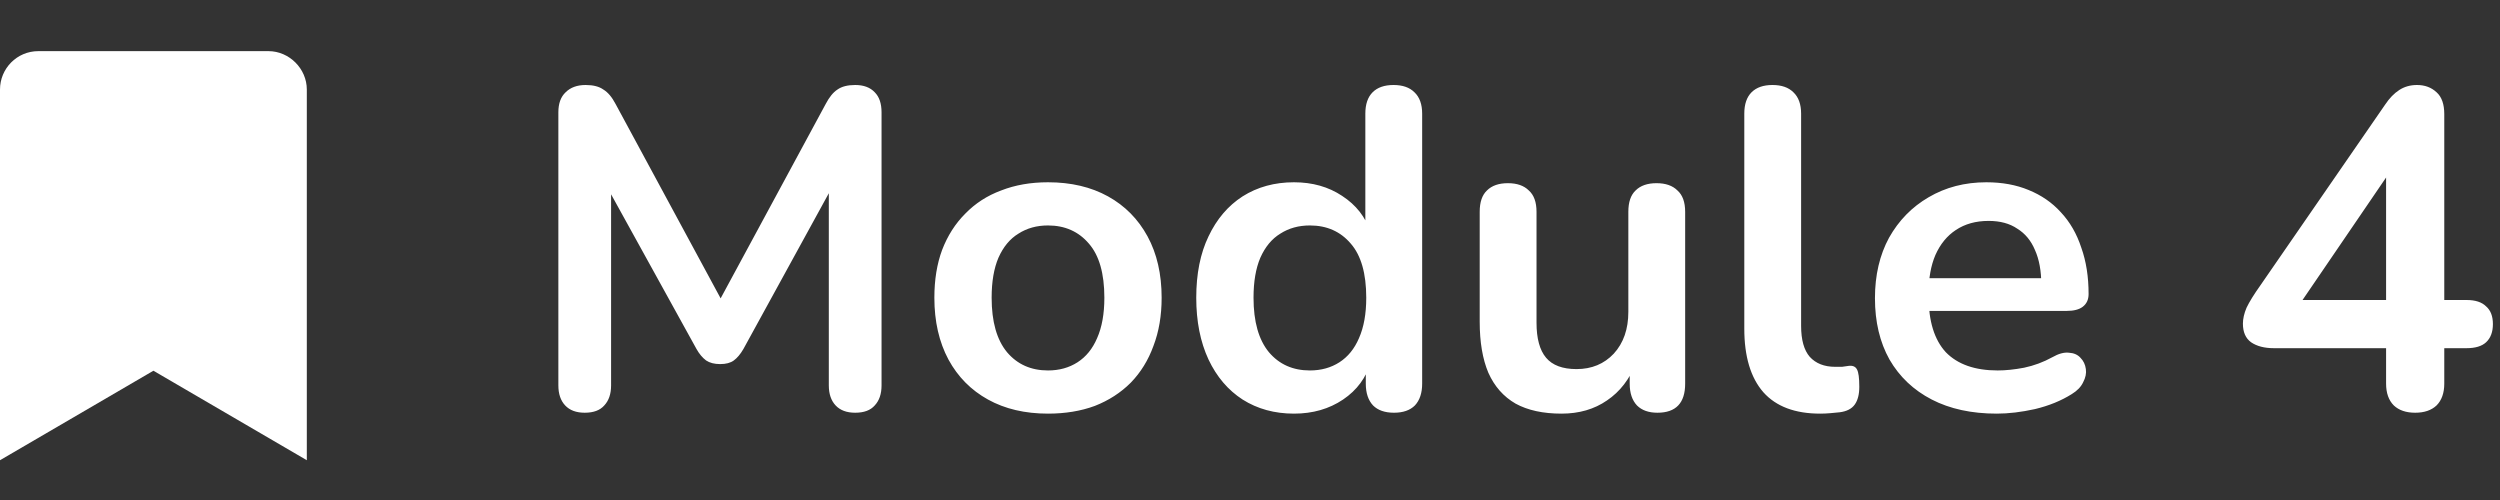
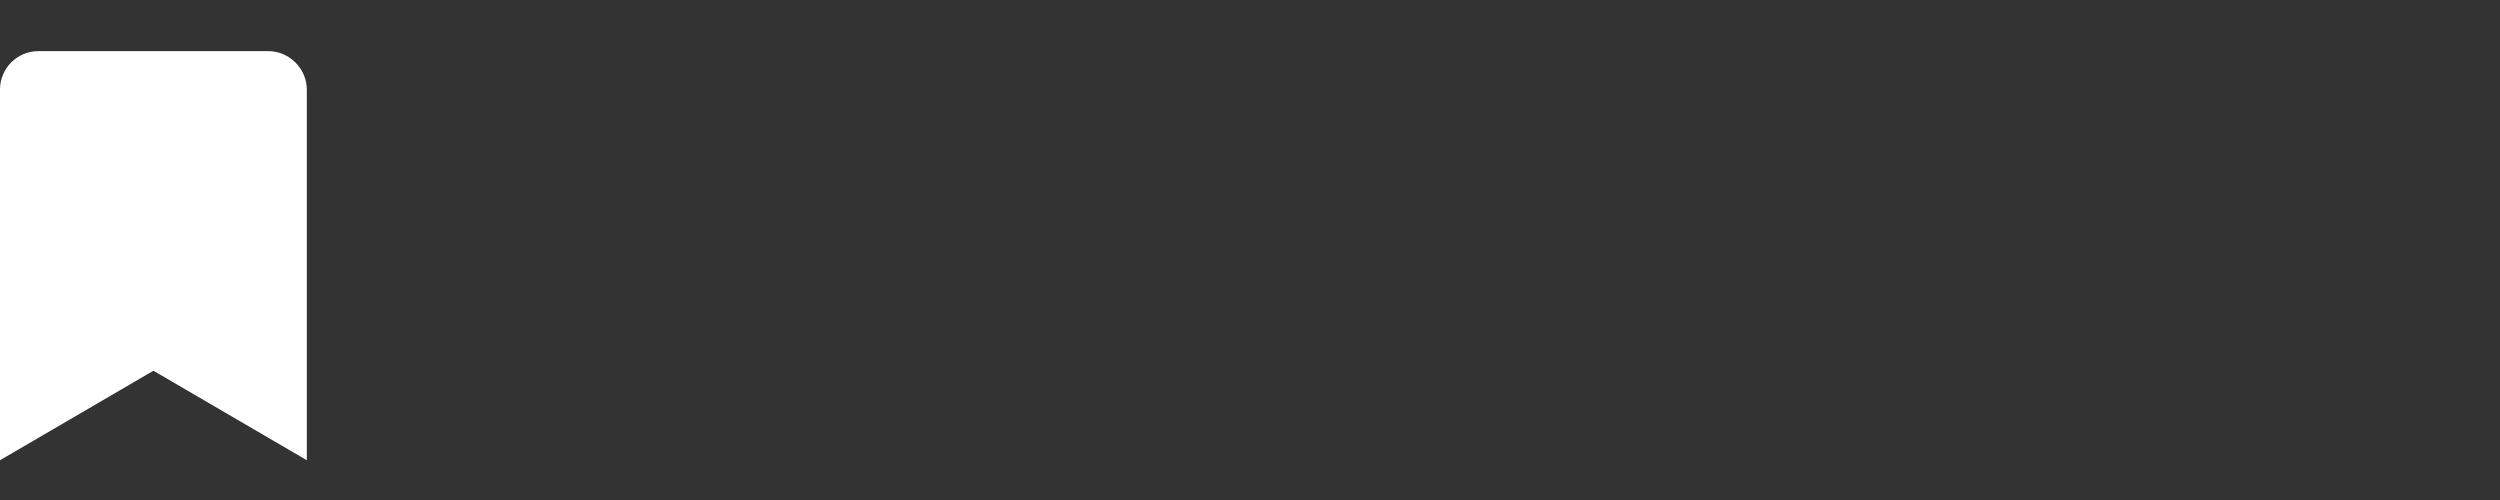
<svg xmlns="http://www.w3.org/2000/svg" width="110" height="22" viewBox="0 0 110 22" fill="none">
  <rect x="0" y="0" width="110" height="22" fill="#333333" stroke="none" />
-   <path d="M25.728 18.16C25.355 18.16 25.068 18.053 24.868 17.84C24.668 17.627 24.568 17.333 24.568 16.96V4.94C24.568 4.553 24.675 4.26 24.888 4.06C25.102 3.847 25.395 3.74 25.768 3.74C26.102 3.74 26.362 3.807 26.548 3.94C26.748 4.06 26.928 4.273 27.088 4.58L32.028 13.72H31.388L36.328 4.58C36.488 4.273 36.662 4.06 36.848 3.94C37.035 3.807 37.295 3.74 37.628 3.74C38.002 3.74 38.288 3.847 38.488 4.06C38.688 4.26 38.788 4.553 38.788 4.94V16.96C38.788 17.333 38.688 17.627 38.488 17.84C38.302 18.053 38.015 18.16 37.628 18.16C37.255 18.16 36.968 18.053 36.768 17.84C36.568 17.627 36.468 17.333 36.468 16.96V7.7H36.908L32.708 15.36C32.575 15.587 32.435 15.753 32.288 15.86C32.142 15.967 31.942 16.02 31.688 16.02C31.435 16.02 31.228 15.967 31.068 15.86C30.908 15.74 30.768 15.573 30.648 15.36L26.408 7.68H26.888V16.96C26.888 17.333 26.788 17.627 26.588 17.84C26.402 18.053 26.115 18.16 25.728 18.16ZM46.112 18.2C45.098 18.2 44.218 17.993 43.472 17.58C42.725 17.167 42.145 16.58 41.732 15.82C41.318 15.047 41.112 14.14 41.112 13.1C41.112 12.313 41.225 11.613 41.452 11C41.692 10.373 42.032 9.84 42.472 9.4C42.912 8.947 43.438 8.607 44.052 8.38C44.665 8.14 45.352 8.02 46.112 8.02C47.125 8.02 48.005 8.227 48.752 8.64C49.498 9.053 50.078 9.64 50.492 10.4C50.905 11.16 51.112 12.06 51.112 13.1C51.112 13.887 50.992 14.593 50.752 15.22C50.525 15.847 50.192 16.387 49.752 16.84C49.312 17.28 48.785 17.62 48.172 17.86C47.558 18.087 46.872 18.2 46.112 18.2ZM46.112 16.3C46.605 16.3 47.038 16.18 47.412 15.94C47.785 15.7 48.072 15.347 48.272 14.88C48.485 14.4 48.592 13.807 48.592 13.1C48.592 12.033 48.365 11.24 47.912 10.72C47.458 10.187 46.858 9.92 46.112 9.92C45.618 9.92 45.185 10.04 44.812 10.28C44.438 10.507 44.145 10.86 43.932 11.34C43.732 11.807 43.632 12.393 43.632 13.1C43.632 14.153 43.858 14.953 44.312 15.5C44.765 16.033 45.365 16.3 46.112 16.3ZM56.935 18.2C56.082 18.2 55.328 17.993 54.675 17.58C54.035 17.167 53.535 16.58 53.175 15.82C52.815 15.047 52.635 14.14 52.635 13.1C52.635 12.047 52.815 11.147 53.175 10.4C53.535 9.64 54.035 9.053 54.675 8.64C55.328 8.227 56.082 8.02 56.935 8.02C57.748 8.02 58.455 8.22 59.055 8.62C59.668 9.02 60.082 9.547 60.295 10.2H60.075V5C60.075 4.587 60.182 4.273 60.395 4.06C60.608 3.847 60.915 3.74 61.315 3.74C61.715 3.74 62.022 3.847 62.235 4.06C62.462 4.273 62.575 4.587 62.575 5V16.88C62.575 17.293 62.468 17.613 62.255 17.84C62.042 18.053 61.735 18.16 61.335 18.16C60.935 18.16 60.628 18.053 60.415 17.84C60.202 17.613 60.095 17.293 60.095 16.88V15.32L60.315 15.92C60.115 16.613 59.708 17.167 59.095 17.58C58.482 17.993 57.762 18.2 56.935 18.2ZM57.635 16.3C58.128 16.3 58.562 16.18 58.935 15.94C59.308 15.7 59.595 15.347 59.795 14.88C60.008 14.4 60.115 13.807 60.115 13.1C60.115 12.033 59.888 11.24 59.435 10.72C58.982 10.187 58.382 9.92 57.635 9.92C57.142 9.92 56.708 10.04 56.335 10.28C55.962 10.507 55.668 10.86 55.455 11.34C55.255 11.807 55.155 12.393 55.155 13.1C55.155 14.153 55.382 14.953 55.835 15.5C56.288 16.033 56.888 16.3 57.635 16.3ZM68.707 18.2C67.894 18.2 67.221 18.053 66.687 17.76C66.154 17.453 65.754 17 65.487 16.4C65.234 15.8 65.107 15.053 65.107 14.16V9.32C65.107 8.893 65.214 8.58 65.427 8.38C65.641 8.167 65.947 8.06 66.347 8.06C66.747 8.06 67.054 8.167 67.267 8.38C67.494 8.58 67.607 8.893 67.607 9.32V14.2C67.607 14.893 67.747 15.407 68.027 15.74C68.307 16.073 68.754 16.24 69.367 16.24C70.034 16.24 70.581 16.013 71.007 15.56C71.434 15.093 71.647 14.48 71.647 13.72V9.32C71.647 8.893 71.754 8.58 71.967 8.38C72.18 8.167 72.487 8.06 72.887 8.06C73.287 8.06 73.594 8.167 73.807 8.38C74.034 8.58 74.147 8.893 74.147 9.32V16.88C74.147 17.733 73.74 18.16 72.927 18.16C72.54 18.16 72.24 18.053 72.027 17.84C71.814 17.613 71.707 17.293 71.707 16.88V15.36L71.987 15.96C71.707 16.68 71.281 17.233 70.707 17.62C70.147 18.007 69.481 18.2 68.707 18.2ZM80.089 18.2C78.983 18.2 78.149 17.887 77.589 17.26C77.029 16.62 76.749 15.687 76.749 14.46V5C76.749 4.587 76.856 4.273 77.069 4.06C77.283 3.847 77.589 3.74 77.989 3.74C78.389 3.74 78.696 3.847 78.909 4.06C79.136 4.273 79.249 4.587 79.249 5V14.34C79.249 14.953 79.376 15.407 79.629 15.7C79.896 15.993 80.269 16.14 80.749 16.14C80.856 16.14 80.956 16.14 81.049 16.14C81.143 16.127 81.236 16.113 81.329 16.1C81.516 16.073 81.643 16.127 81.709 16.26C81.776 16.38 81.809 16.633 81.809 17.02C81.809 17.353 81.743 17.613 81.609 17.8C81.476 17.987 81.256 18.1 80.949 18.14C80.816 18.153 80.676 18.167 80.529 18.18C80.383 18.193 80.236 18.2 80.089 18.2ZM87.858 18.2C86.752 18.2 85.798 17.993 84.998 17.58C84.198 17.167 83.578 16.58 83.138 15.82C82.712 15.06 82.498 14.16 82.498 13.12C82.498 12.107 82.705 11.22 83.118 10.46C83.545 9.7 84.125 9.107 84.858 8.68C85.605 8.24 86.452 8.02 87.398 8.02C88.092 8.02 88.712 8.133 89.258 8.36C89.818 8.587 90.292 8.913 90.678 9.34C91.078 9.767 91.378 10.287 91.578 10.9C91.792 11.5 91.898 12.18 91.898 12.94C91.898 13.18 91.812 13.367 91.638 13.5C91.478 13.62 91.245 13.68 90.938 13.68H84.518V12.24H90.138L89.818 12.54C89.818 11.927 89.725 11.413 89.538 11C89.365 10.587 89.105 10.273 88.758 10.06C88.425 9.833 88.005 9.72 87.498 9.72C86.938 9.72 86.458 9.853 86.058 10.12C85.672 10.373 85.372 10.74 85.158 11.22C84.958 11.687 84.858 12.247 84.858 12.9V13.04C84.858 14.133 85.112 14.953 85.618 15.5C86.138 16.033 86.898 16.3 87.898 16.3C88.245 16.3 88.632 16.26 89.058 16.18C89.498 16.087 89.912 15.933 90.298 15.72C90.578 15.56 90.825 15.493 91.038 15.52C91.252 15.533 91.418 15.607 91.538 15.74C91.672 15.873 91.752 16.04 91.778 16.24C91.805 16.427 91.765 16.62 91.658 16.82C91.565 17.02 91.398 17.193 91.158 17.34C90.692 17.633 90.152 17.853 89.538 18C88.938 18.133 88.378 18.2 87.858 18.2ZM106.268 18.16C105.868 18.16 105.554 18.053 105.328 17.84C105.101 17.613 104.988 17.293 104.988 16.88V15.32H100.048C99.635 15.32 99.301 15.233 99.048 15.06C98.808 14.887 98.688 14.613 98.688 14.24C98.688 14.027 98.741 13.793 98.848 13.54C98.968 13.287 99.174 12.953 99.468 12.54L104.948 4.6C105.134 4.32 105.341 4.107 105.568 3.96C105.794 3.813 106.054 3.74 106.348 3.74C106.694 3.74 106.981 3.847 107.208 4.06C107.434 4.26 107.548 4.58 107.548 5.02V13.2H108.528C108.914 13.2 109.201 13.293 109.388 13.48C109.588 13.653 109.688 13.913 109.688 14.26C109.688 14.607 109.588 14.873 109.388 15.06C109.201 15.233 108.914 15.32 108.528 15.32H107.548V16.88C107.548 17.293 107.434 17.613 107.208 17.84C106.981 18.053 106.668 18.16 106.268 18.16ZM104.988 13.2V6.96H105.568L100.848 13.88V13.2H104.988Z" fill="white" />
  <path d="M0 20.25V3.938C0 3.023 0.738 2.25 1.688 2.25H11.812C12.727 2.25 13.5 3.023 13.5 3.938V20.25L6.75 16.312L0 20.25Z" fill="white" />
</svg>